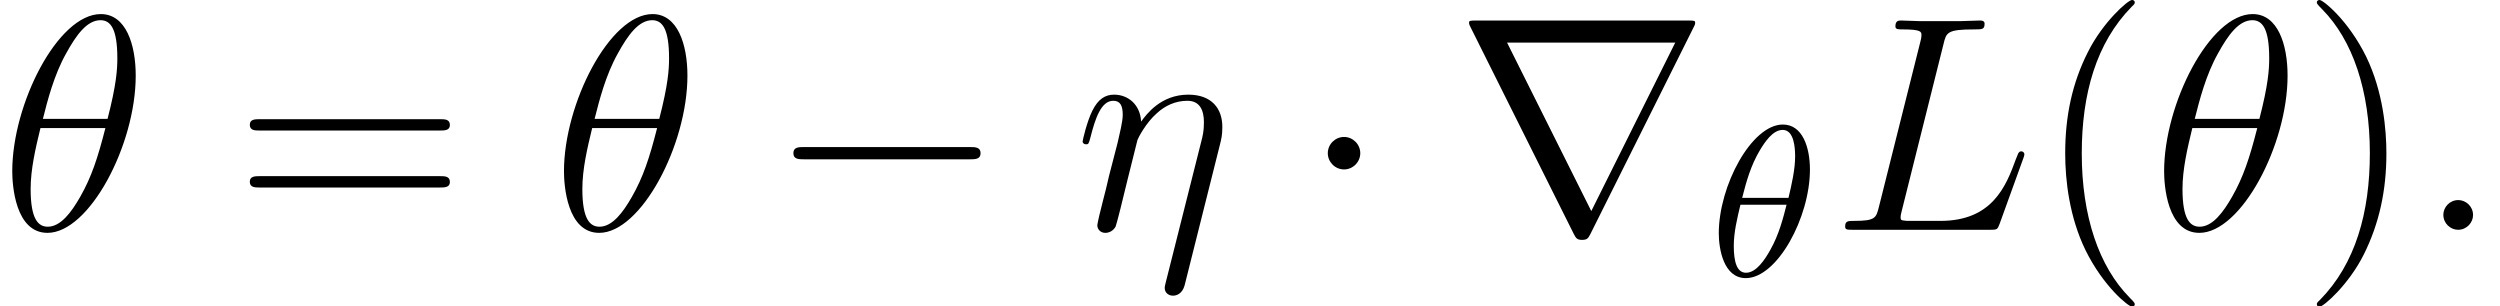
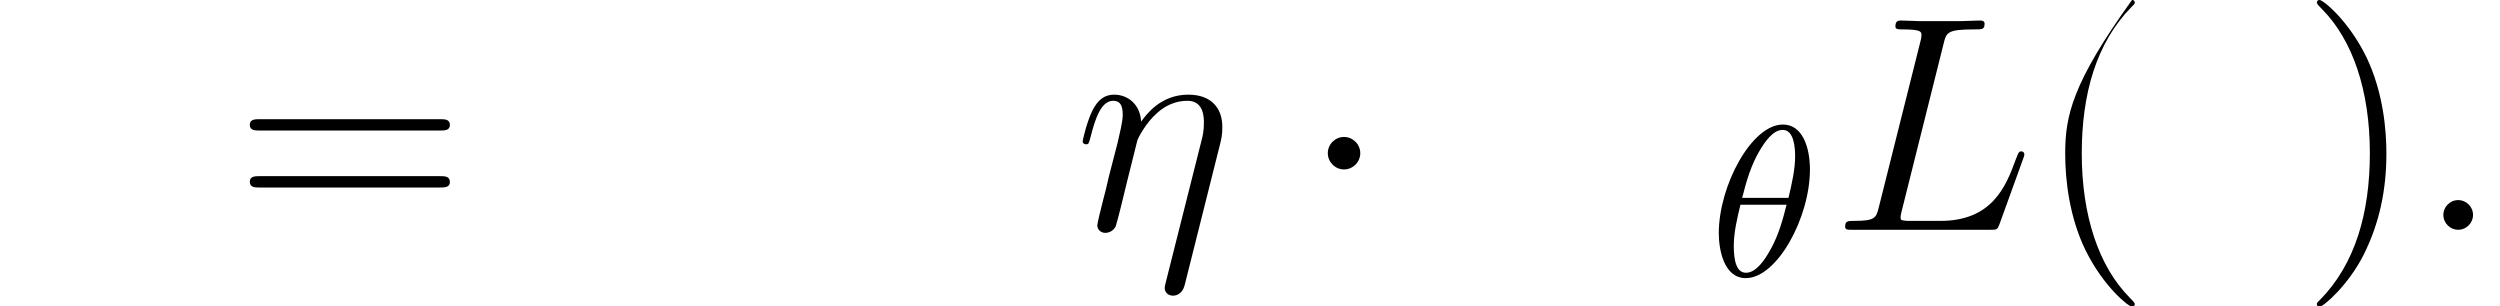
<svg xmlns="http://www.w3.org/2000/svg" xmlns:xlink="http://www.w3.org/1999/xlink" version="1.1" width="105.675pt" height="12.951pt" viewBox="180.288 85.355 105.675 12.951">
  <defs>
    <path id="g1-18" d="M4.225-4.488C4.225-5.421 3.916-6.392 3.082-6.392C1.759-6.392 .372-3.808 .372-1.795C.372-1.142 .571 .1 1.514 .1C2.838 .1 4.225-2.457 4.225-4.488ZM1.36-3.291C1.541-4.007 1.732-4.669 2.103-5.295C2.321-5.657 2.656-6.165 3.073-6.165C3.563-6.165 3.599-5.385 3.599-5.041C3.599-4.497 3.454-3.862 3.318-3.291H1.36ZM3.237-3.001C3.091-2.43 2.919-1.75 2.557-1.106C2.321-.68 1.958-.127 1.523-.127C1.133-.127 1.006-.598 1.006-1.26C1.006-1.84 1.151-2.43 1.287-3.001H3.237Z" />
-     <path id="g0-0" d="M8.535-2.979C8.755-2.979 8.988-2.979 8.988-3.238S8.755-3.497 8.535-3.497H1.528C1.308-3.497 1.075-3.497 1.075-3.238S1.308-2.979 1.528-2.979H8.535Z" />
    <path id="g0-1" d="M2.487-3.238C2.487-3.613 2.176-3.924 1.8-3.924S1.114-3.613 1.114-3.238S1.425-2.551 1.8-2.551S2.487-2.862 2.487-3.238Z" />
-     <path id="g0-114" d="M10.102-8.561C10.128-8.6 10.167-8.69 10.167-8.742C10.167-8.833 10.154-8.846 9.856-8.846H.92C.622-8.846 .609-8.833 .609-8.742C.609-8.69 .648-8.6 .673-8.561L5.038 .181C5.129 .35 5.168 .427 5.388 .427S5.647 .35 5.737 .181L10.102-8.561ZM2.215-7.913H9.325L5.776-.79L2.215-7.913Z" />
-     <path id="g3-40" d="M4.209 3.147C4.209 3.108 4.209 3.082 3.989 2.862C2.694 1.554 1.969-.583 1.969-3.225C1.969-5.737 2.577-7.9 4.08-9.429C4.209-9.545 4.209-9.571 4.209-9.61C4.209-9.688 4.144-9.714 4.093-9.714C3.924-9.714 2.862-8.781 2.228-7.512C1.567-6.204 1.269-4.818 1.269-3.225C1.269-2.072 1.451-.531 2.124 .855C2.888 2.409 3.95 3.251 4.093 3.251C4.144 3.251 4.209 3.225 4.209 3.147Z" />
+     <path id="g3-40" d="M4.209 3.147C4.209 3.108 4.209 3.082 3.989 2.862C2.694 1.554 1.969-.583 1.969-3.225C1.969-5.737 2.577-7.9 4.08-9.429C4.209-9.545 4.209-9.571 4.209-9.61C4.209-9.688 4.144-9.714 4.093-9.714C1.567-6.204 1.269-4.818 1.269-3.225C1.269-2.072 1.451-.531 2.124 .855C2.888 2.409 3.95 3.251 4.093 3.251C4.144 3.251 4.209 3.225 4.209 3.147Z" />
    <path id="g3-41" d="M3.652-3.225C3.652-4.209 3.523-5.815 2.798-7.318C2.033-8.872 .971-9.714 .829-9.714C.777-9.714 .712-9.688 .712-9.61C.712-9.571 .712-9.545 .933-9.325C2.228-8.017 2.953-5.88 2.953-3.238C2.953-.725 2.344 1.438 .842 2.966C.712 3.082 .712 3.108 .712 3.147C.712 3.225 .777 3.251 .829 3.251C.997 3.251 2.059 2.318 2.694 1.049C3.354-.272 3.652-1.671 3.652-3.225Z" />
    <path id="g3-61" d="M8.742-4.196C8.924-4.196 9.157-4.196 9.157-4.429C9.157-4.675 8.936-4.675 8.742-4.675H1.114C.933-4.675 .699-4.675 .699-4.442C.699-4.196 .92-4.196 1.114-4.196H8.742ZM8.742-1.787C8.924-1.787 9.157-1.787 9.157-2.02C9.157-2.267 8.936-2.267 8.742-2.267H1.114C.933-2.267 .699-2.267 .699-2.033C.699-1.787 .92-1.787 1.114-1.787H8.742Z" />
    <path id="g2-17" d="M6.152-3.588C6.217-3.847 6.256-4.002 6.256-4.352C6.256-5.129 5.802-5.712 4.818-5.712C3.665-5.712 3.057-4.896 2.823-4.572C2.785-5.31 2.254-5.712 1.684-5.712C1.308-5.712 1.01-5.53 .764-5.038C.531-4.572 .35-3.782 .35-3.73S.401-3.613 .492-3.613C.596-3.613 .609-3.626 .686-3.924C.881-4.688 1.127-5.453 1.645-5.453C1.943-5.453 2.046-5.245 2.046-4.857C2.046-4.572 1.917-4.067 1.826-3.665L1.464-2.267C1.412-2.02 1.269-1.438 1.204-1.204C1.114-.868 .971-.259 .971-.194C.971-.013 1.114 .13 1.308 .13C1.464 .13 1.645 .052 1.748-.142C1.774-.207 1.891-.661 1.956-.92L2.241-2.085L2.668-3.795C2.694-3.872 3.018-4.52 3.497-4.934C3.834-5.245 4.274-5.453 4.779-5.453C5.297-5.453 5.478-5.064 5.478-4.546C5.478-4.17 5.427-3.963 5.362-3.717L3.86 2.241C3.847 2.305 3.821 2.383 3.821 2.461C3.821 2.655 3.976 2.785 4.17 2.785C4.287 2.785 4.559 2.733 4.663 2.344L6.152-3.588Z" />
-     <path id="g2-18" d="M5.737-6.515C5.737-7.836 5.323-9.118 4.261-9.118C2.448-9.118 .518-5.323 .518-2.474C.518-1.878 .648 .13 2.007 .13C3.769 .13 5.737-3.575 5.737-6.515ZM1.813-4.688C2.007-5.453 2.279-6.54 2.798-7.46C3.225-8.237 3.678-8.859 4.248-8.859C4.675-8.859 4.96-8.496 4.96-7.253C4.96-6.787 4.922-6.139 4.546-4.688H1.813ZM4.455-4.3C4.132-3.031 3.86-2.215 3.393-1.399C3.018-.738 2.564-.13 2.02-.13C1.619-.13 1.295-.44 1.295-1.723C1.295-2.564 1.502-3.445 1.71-4.3H4.455Z" />
    <path id="g2-58" d="M2.383-.622C2.383-.997 2.072-1.256 1.761-1.256C1.386-1.256 1.127-.945 1.127-.635C1.127-.259 1.438 0 1.748 0C2.124 0 2.383-.311 2.383-.622Z" />
    <path id="g2-76" d="M4.753-7.849C4.87-8.341 4.909-8.47 6.048-8.47C6.398-8.47 6.489-8.47 6.489-8.716C6.489-8.846 6.346-8.846 6.294-8.846C6.035-8.846 5.737-8.82 5.478-8.82H3.743C3.497-8.82 3.212-8.846 2.966-8.846C2.862-8.846 2.72-8.846 2.72-8.6C2.72-8.47 2.836-8.47 3.031-8.47C3.821-8.47 3.821-8.367 3.821-8.224C3.821-8.198 3.821-8.121 3.769-7.926L2.02-.958C1.904-.505 1.878-.376 .971-.376C.725-.376 .596-.376 .596-.142C.596 0 .673 0 .933 0H6.735C7.02 0 7.033-.013 7.123-.246L8.121-3.005C8.146-3.069 8.172-3.147 8.172-3.186C8.172-3.264 8.108-3.316 8.043-3.316C8.03-3.316 7.965-3.316 7.939-3.264C7.913-3.251 7.913-3.225 7.81-2.979C7.395-1.839 6.812-.376 4.624-.376H3.38C3.199-.376 3.173-.376 3.095-.389C2.953-.401 2.94-.427 2.94-.531C2.94-.622 2.966-.699 2.992-.816L4.753-7.849Z" />
  </defs>
  <g id="page1">
    <use x="180.288" y="95.068" xlink:href="#g2-18" />
    <use x="190.148" y="95.068" xlink:href="#g3-61" />
    <use x="203.609" y="95.068" xlink:href="#g2-18" />
    <use x="212.749" y="95.068" xlink:href="#g0-0" />
    <use x="225.7" y="95.068" xlink:href="#g2-17" />
    <use x="235.3" y="95.068" xlink:href="#g0-1" />
    <use x="241.776" y="95.068" xlink:href="#g0-114" />
    <use x="252.569" y="97.011" xlink:href="#g1-18" />
    <use x="257.687" y="95.068" xlink:href="#g2-76" />
    <use x="266.315" y="95.068" xlink:href="#g3-40" />
    <use x="271.247" y="95.068" xlink:href="#g2-18" />
    <use x="277.509" y="95.068" xlink:href="#g3-41" />
    <use x="282.441" y="95.068" xlink:href="#g2-58" />
  </g>
</svg>